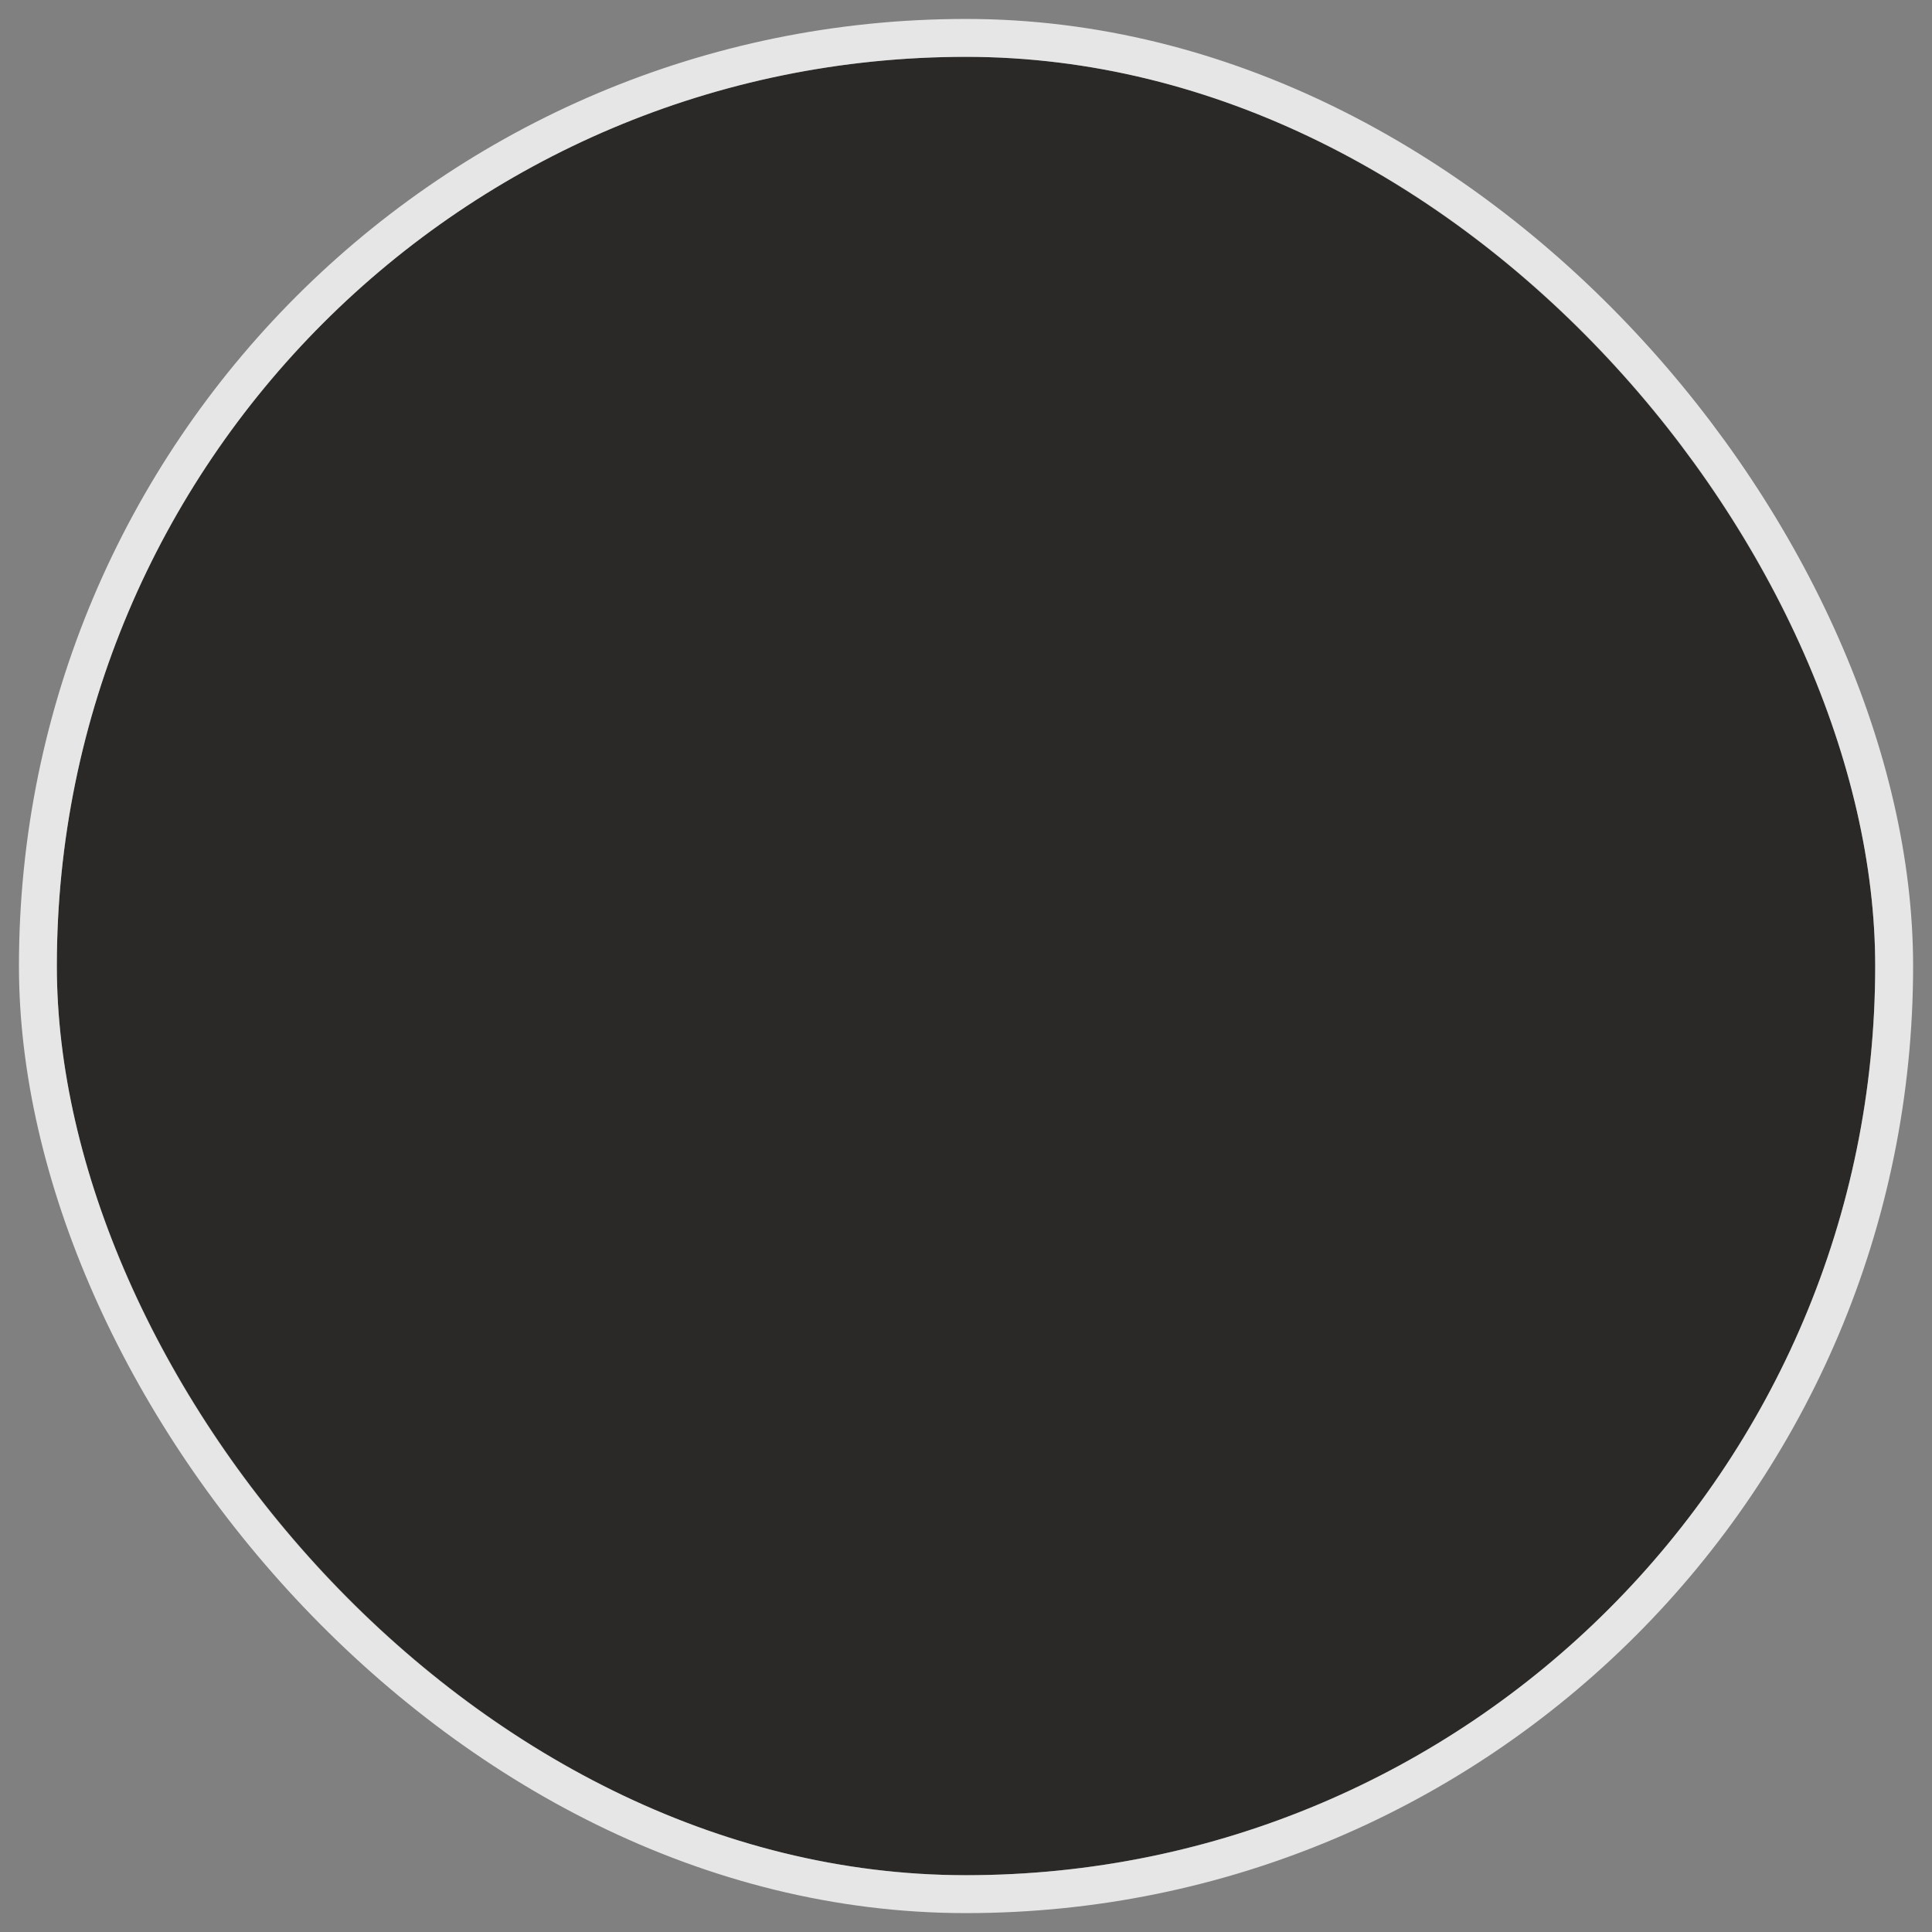
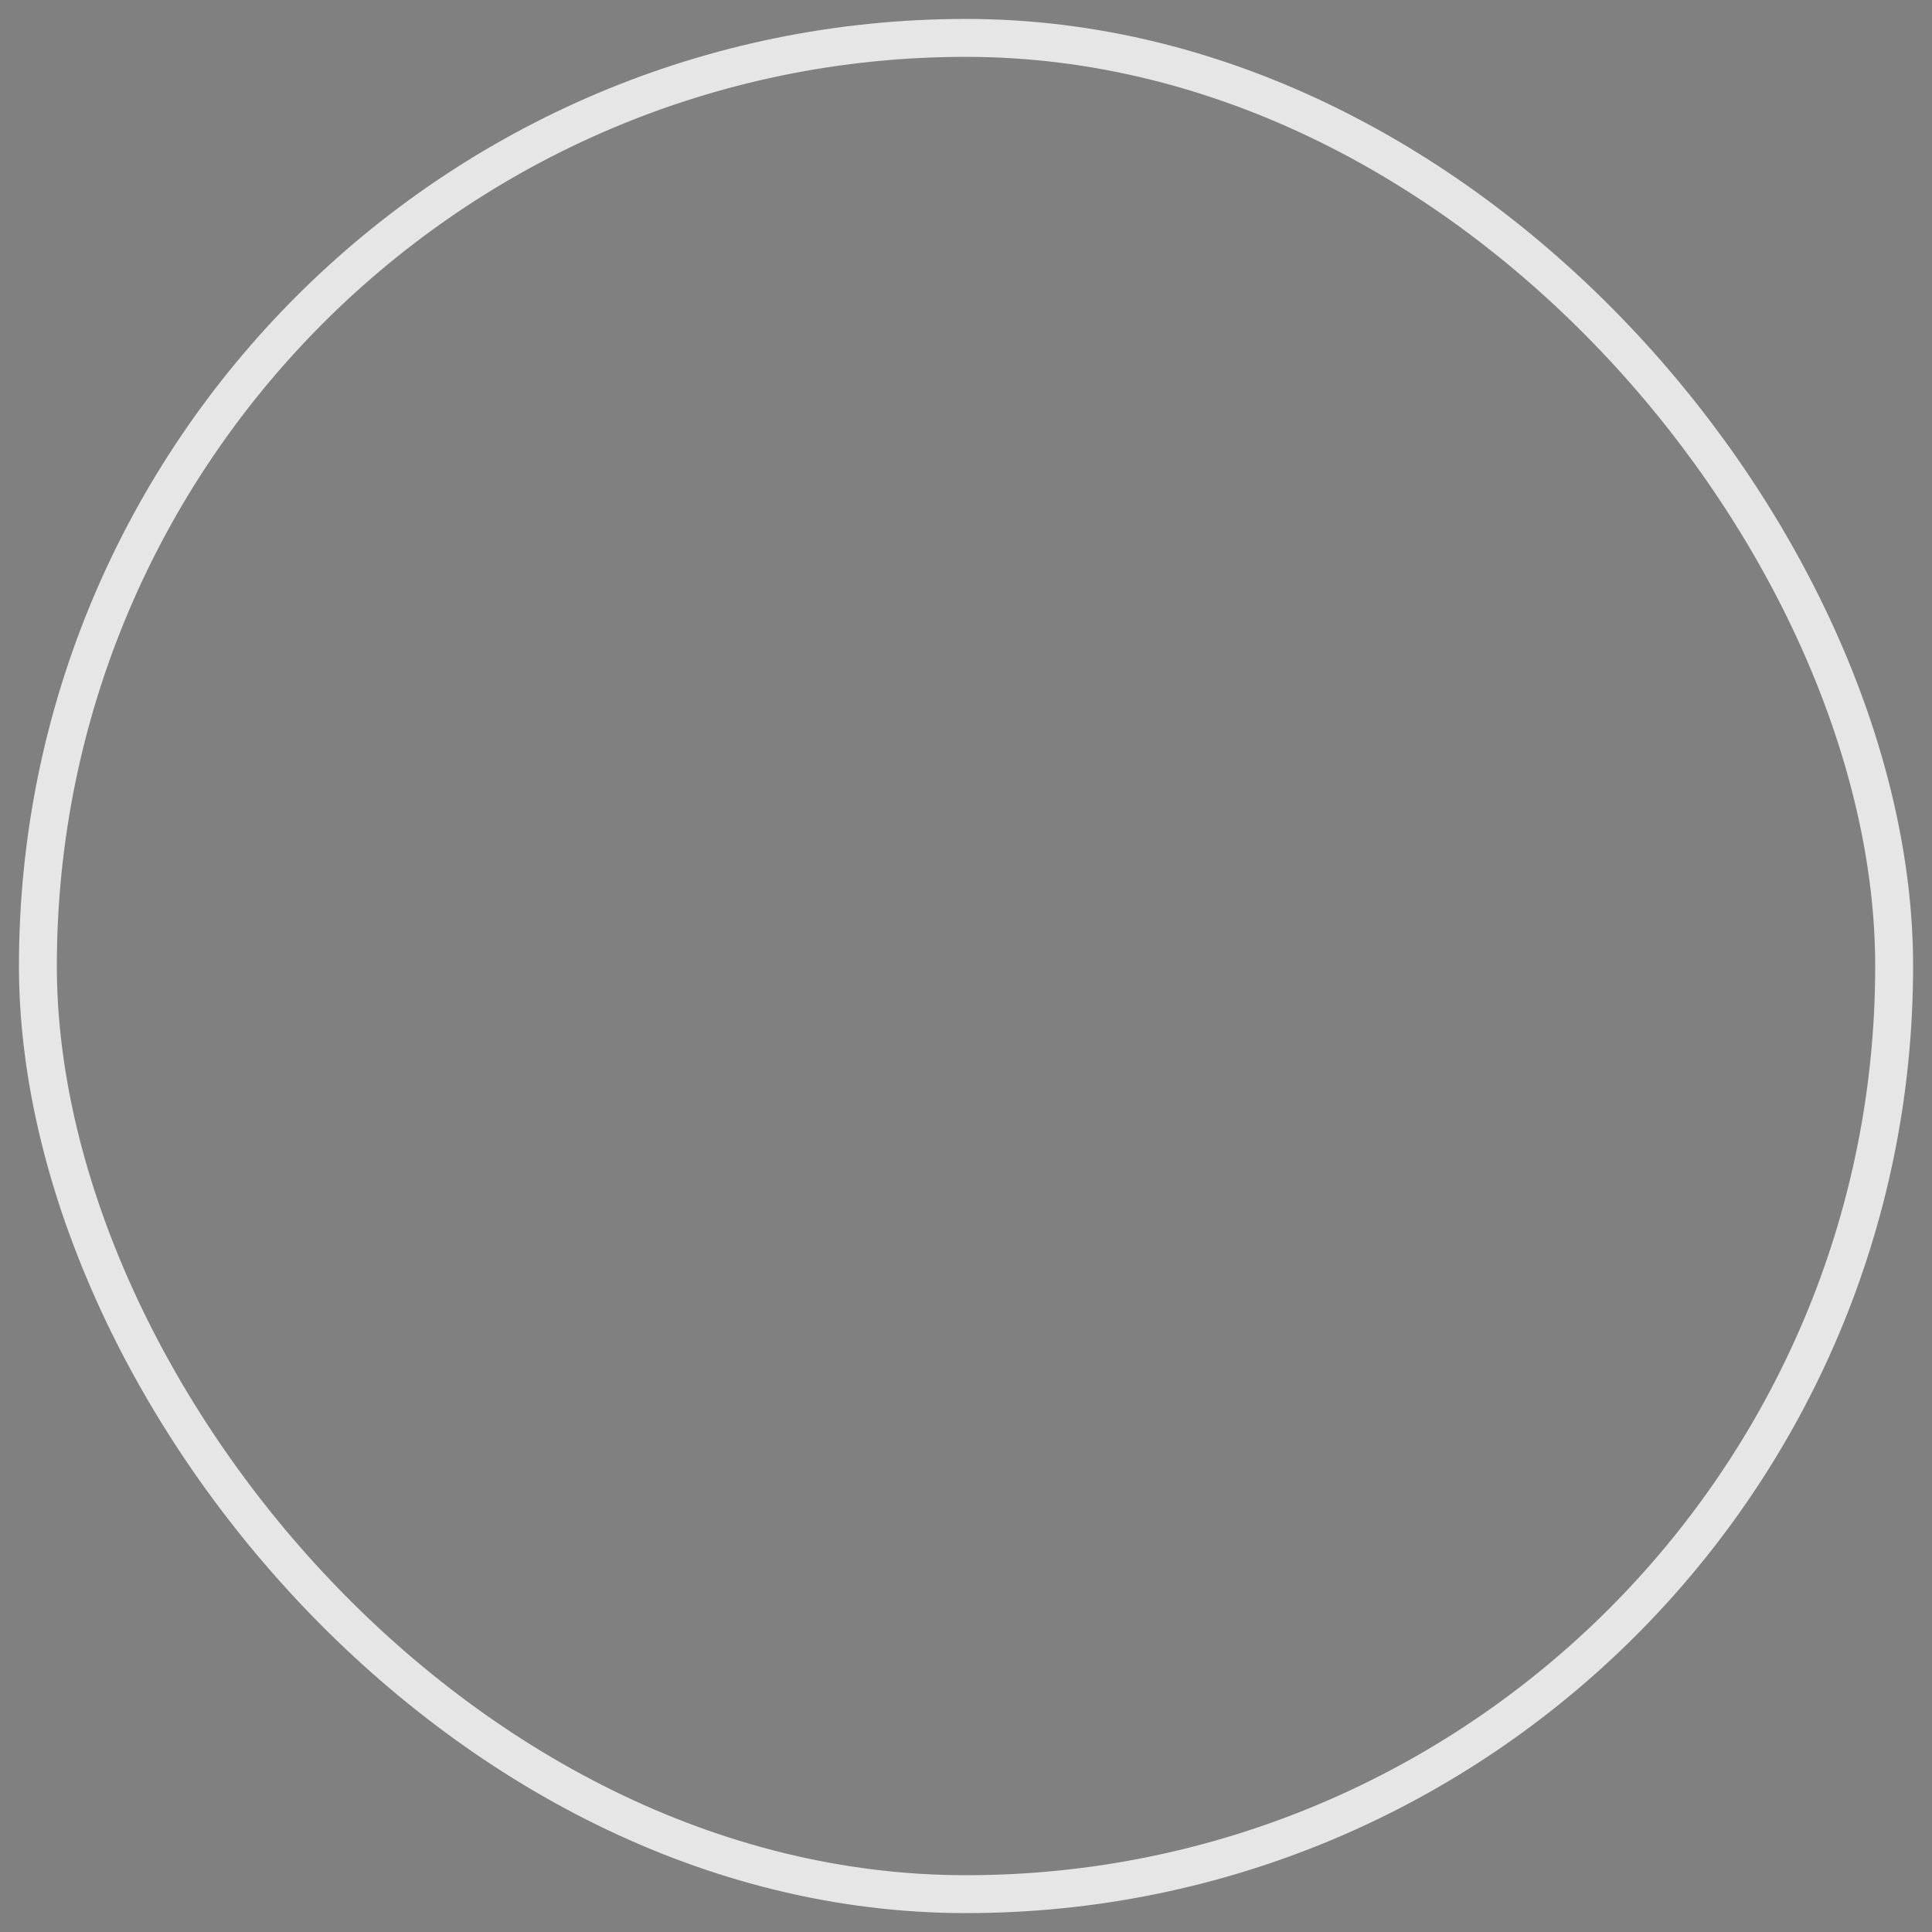
<svg xmlns="http://www.w3.org/2000/svg" width="34" height="34" viewBox="0 0 34 34" fill="none">
  <rect x="0" y="0" width="34" height="34" fill="#808080" stroke="none" />
-   <rect x="1" y="1" width="32" height="32" rx="16" fill="#2A2927" />
  <rect x="0.667" y="0.667" width="32.667" height="32.667" rx="16.333" stroke="white" stroke-opacity="0.8" stroke-width="0.667" />
</svg>